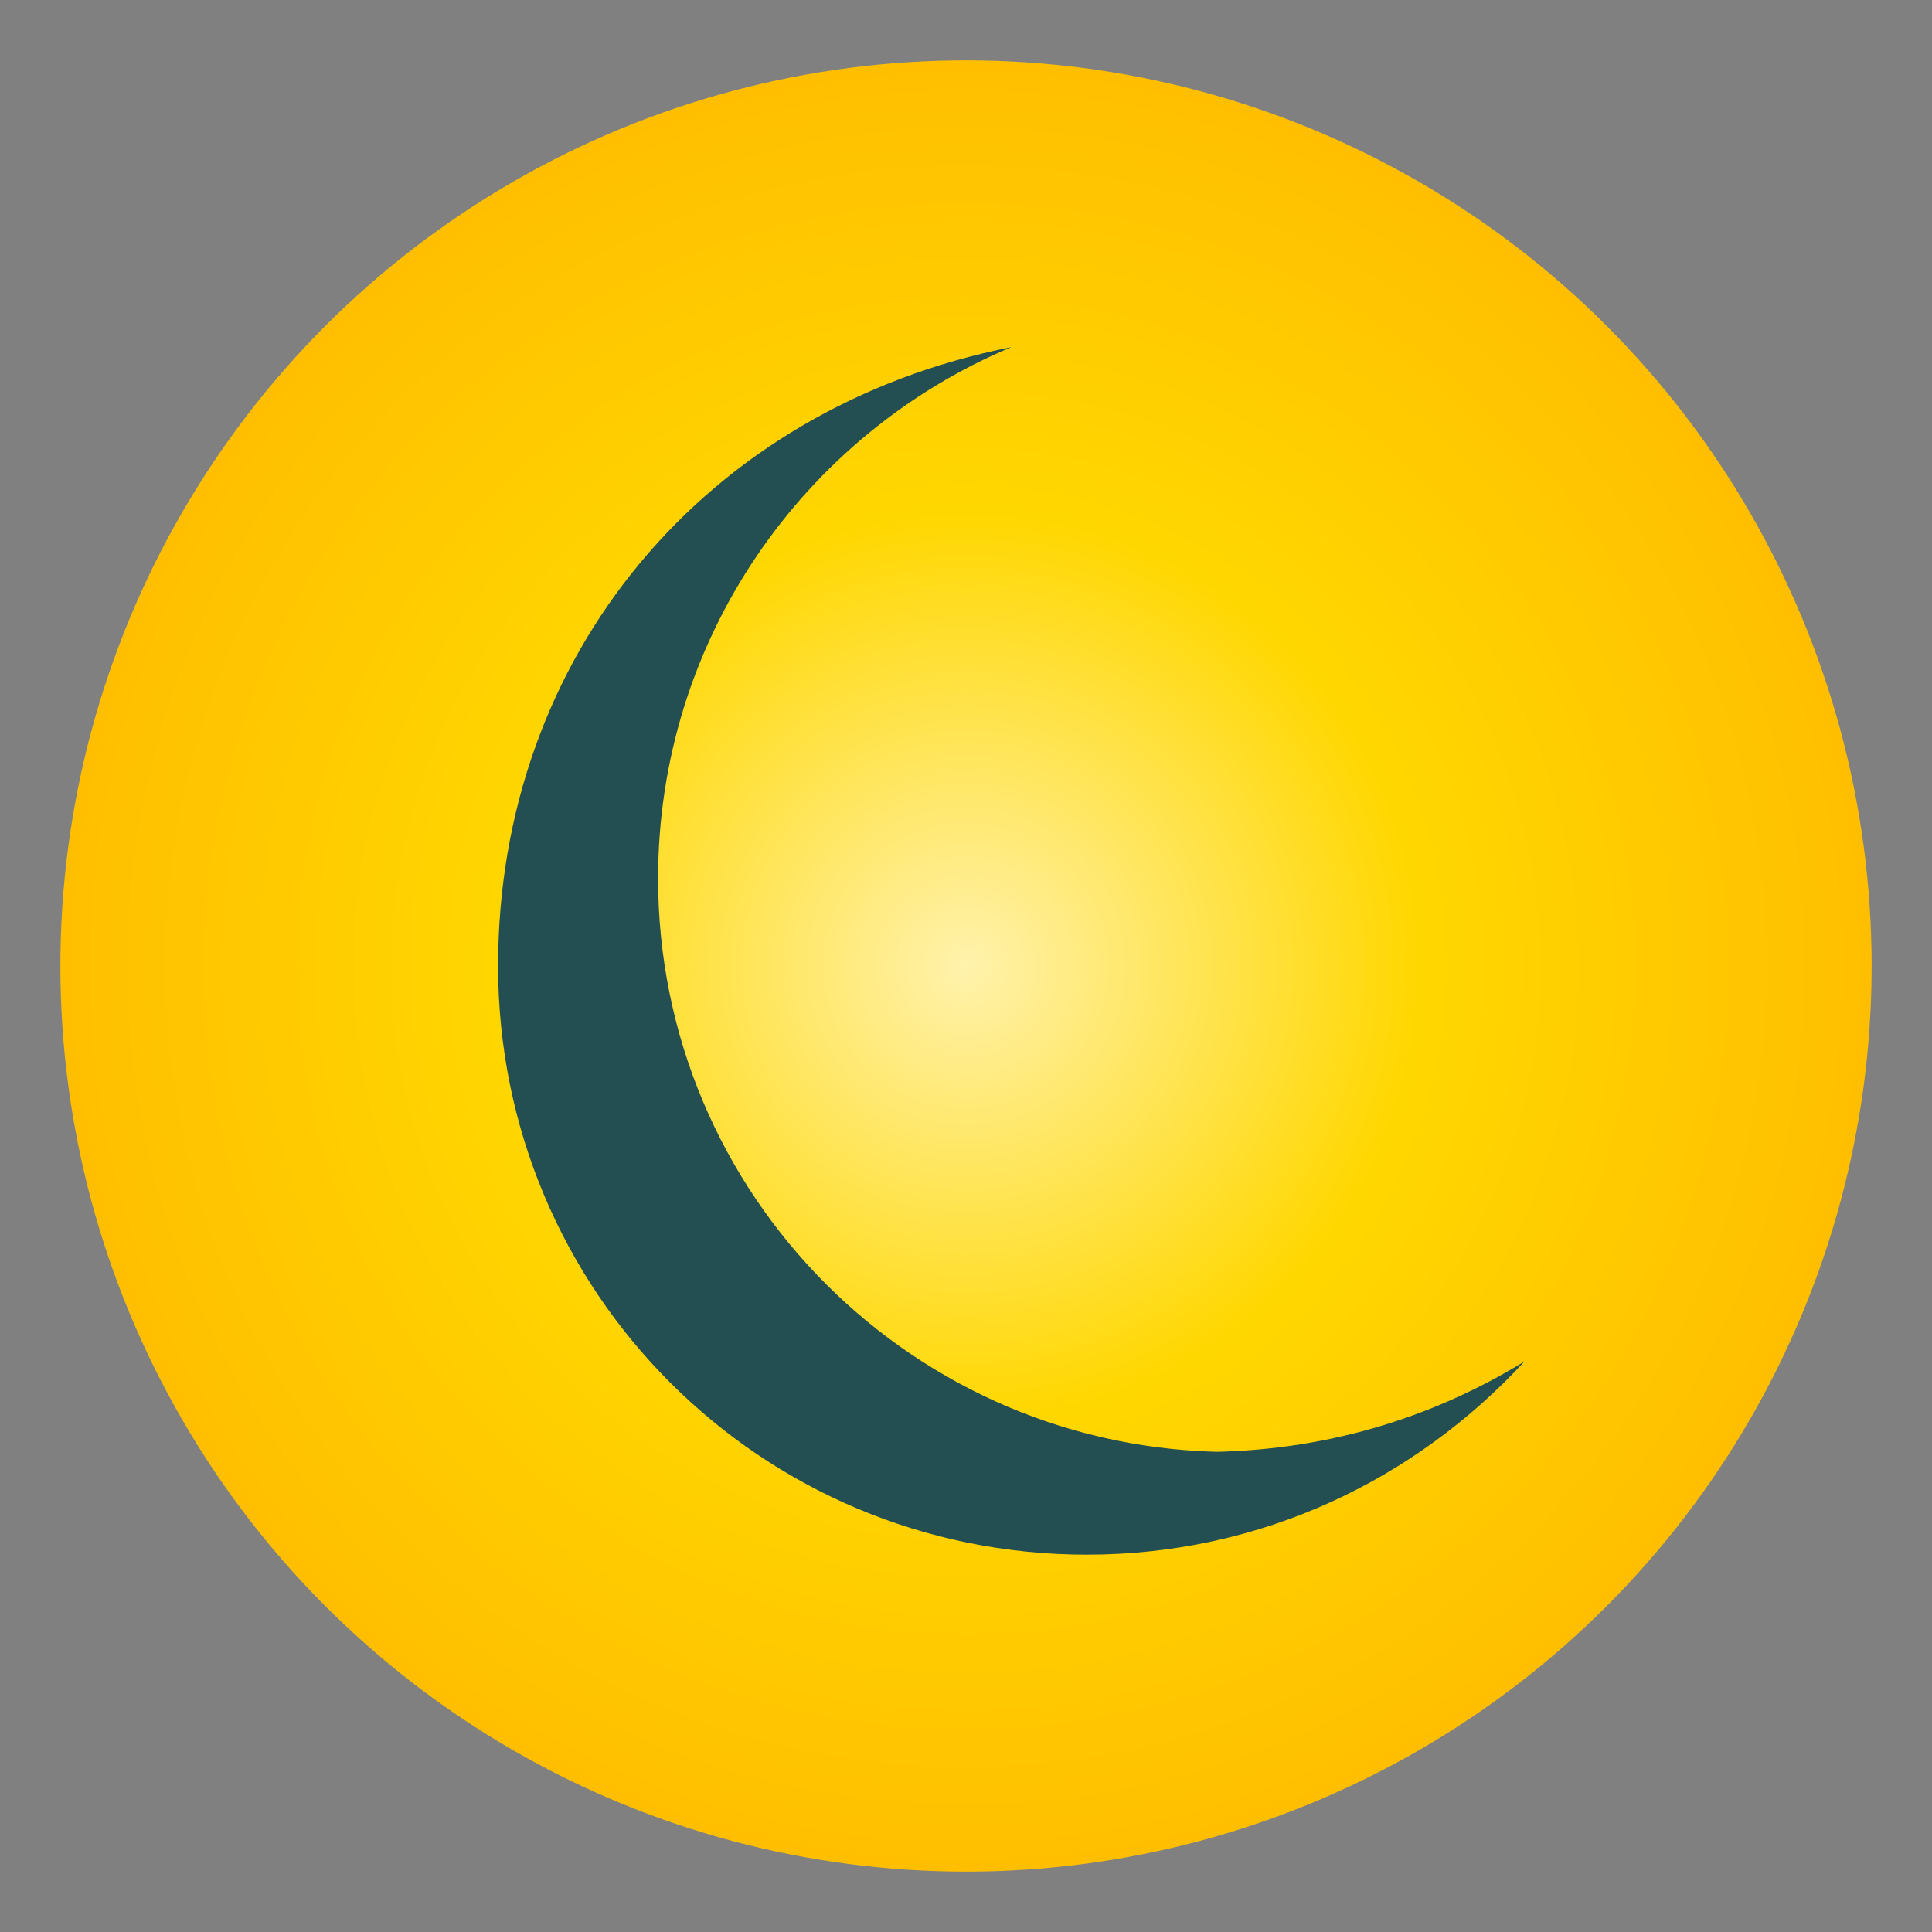
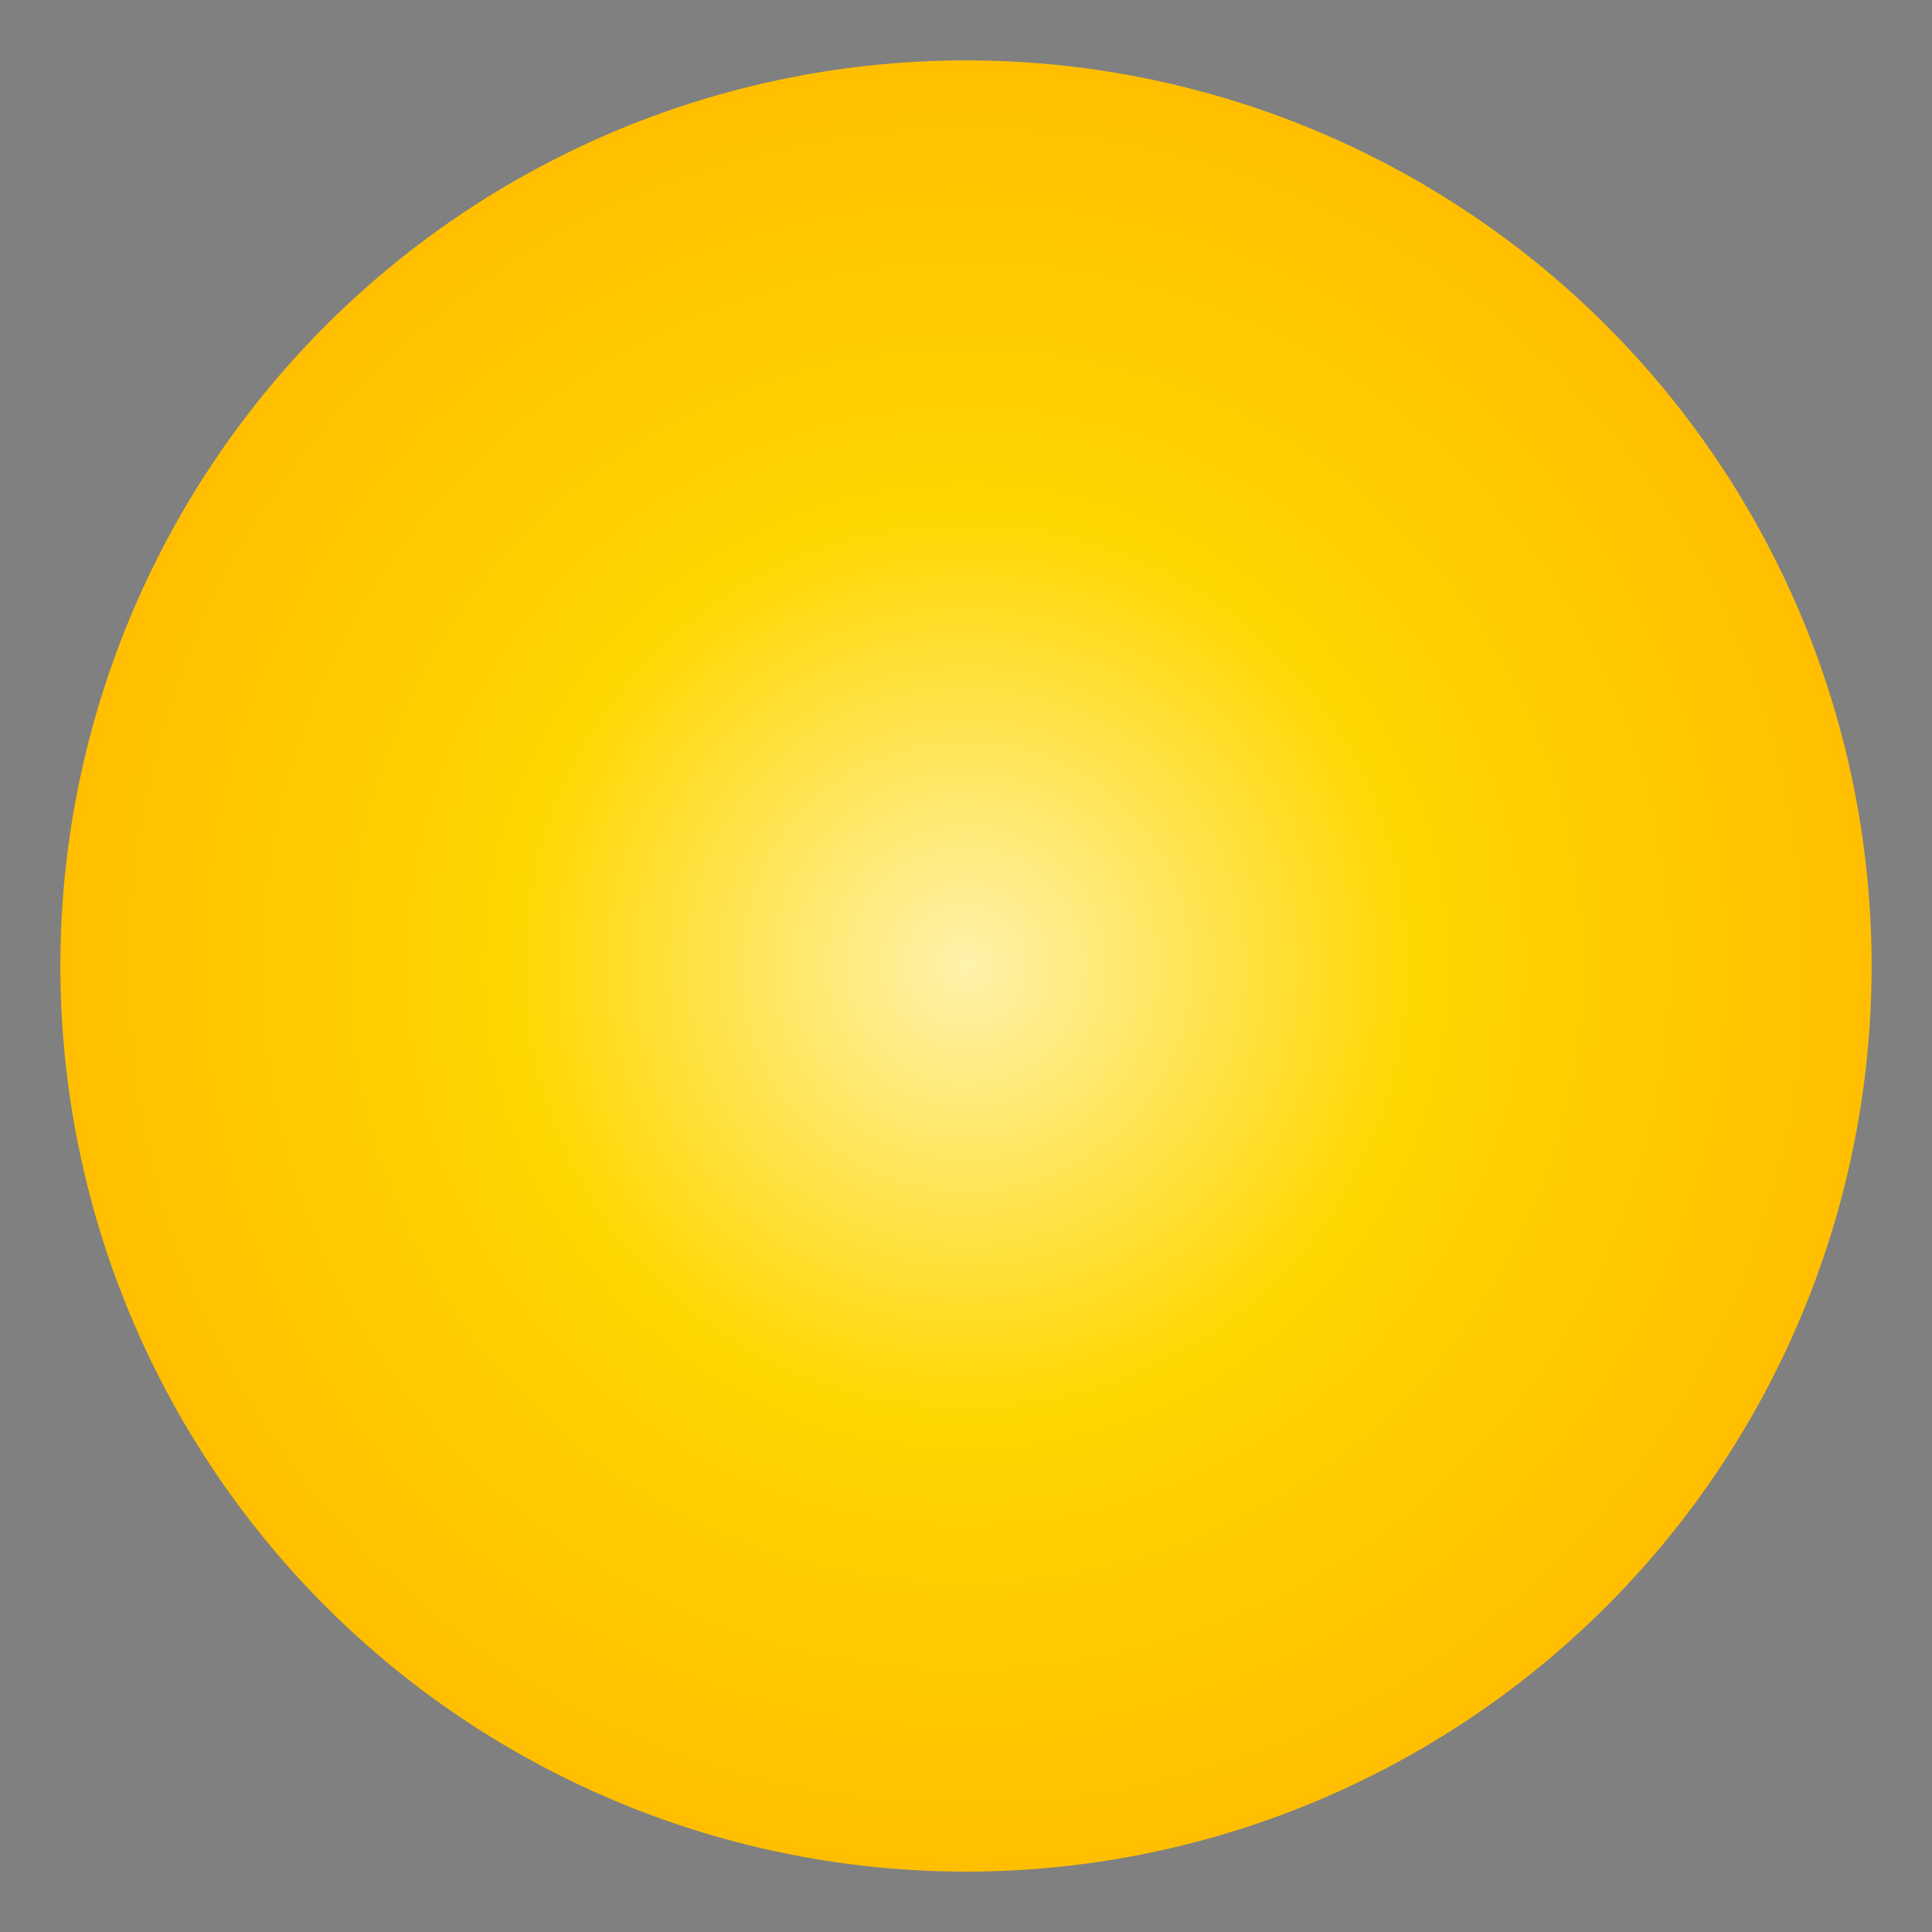
<svg xmlns="http://www.w3.org/2000/svg" width="64" height="64" viewBox="0 0 64 64">
  <rect x="0" y="0" width="64" height="64" fill="#808080" stroke="none" />
  <defs>
    <radialGradient id="goldGradient" cx="50%" cy="50%" r="50%" fx="50%" fy="50%">
      <stop offset="0%" stop-color="#FFF2AC" />
      <stop offset="50%" stop-color="#FFD700" />
      <stop offset="100%" stop-color="#FFBF00" />
    </radialGradient>
  </defs>
  <circle cx="32" cy="32" r="30" fill="url(#goldGradient)" />
-   <path d="M40.8 48.1c-10.5 0-19-8.5-19-19 0-7.9 4.8-14.7 11.7-17.6C23.4 13.5 16.5 21.7 16.5 32c0 10.8 8.7 19.5 19.5 19.5 5.8 0 10.9-2.5 14.5-6.4-3.1 1.9-6.7 3-10.7 3z" fill="#234E52" stroke="none" />
</svg>